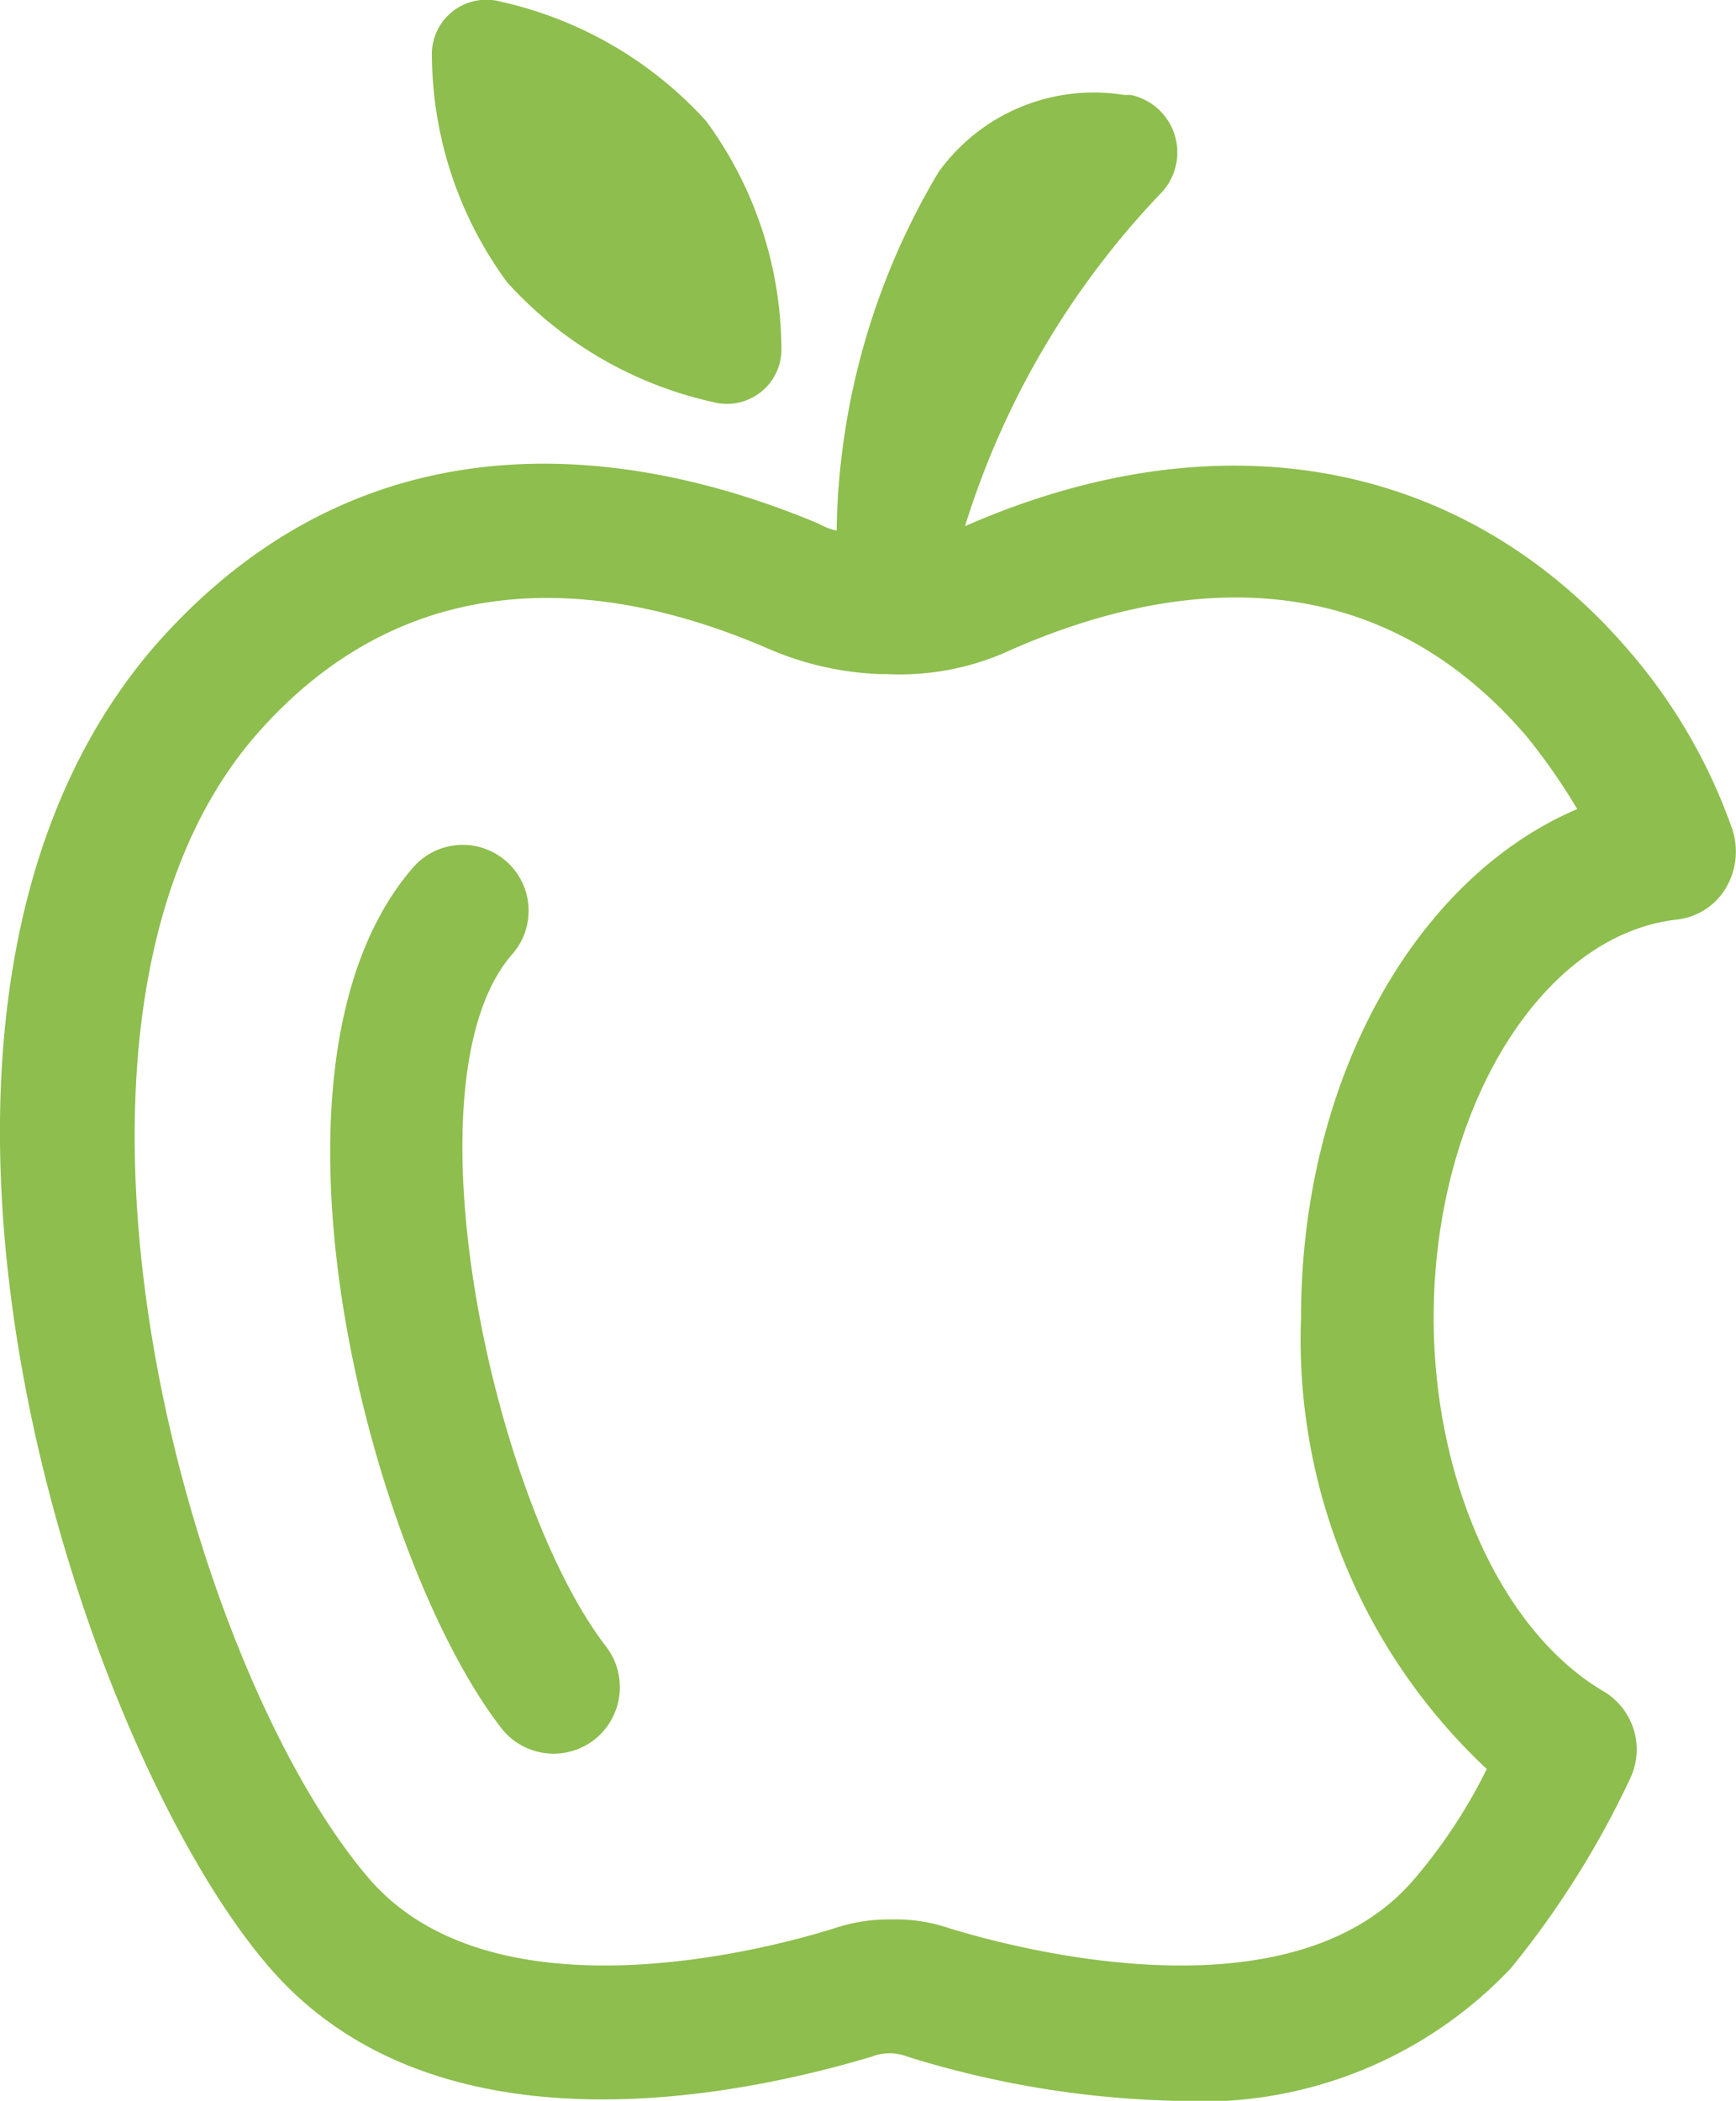
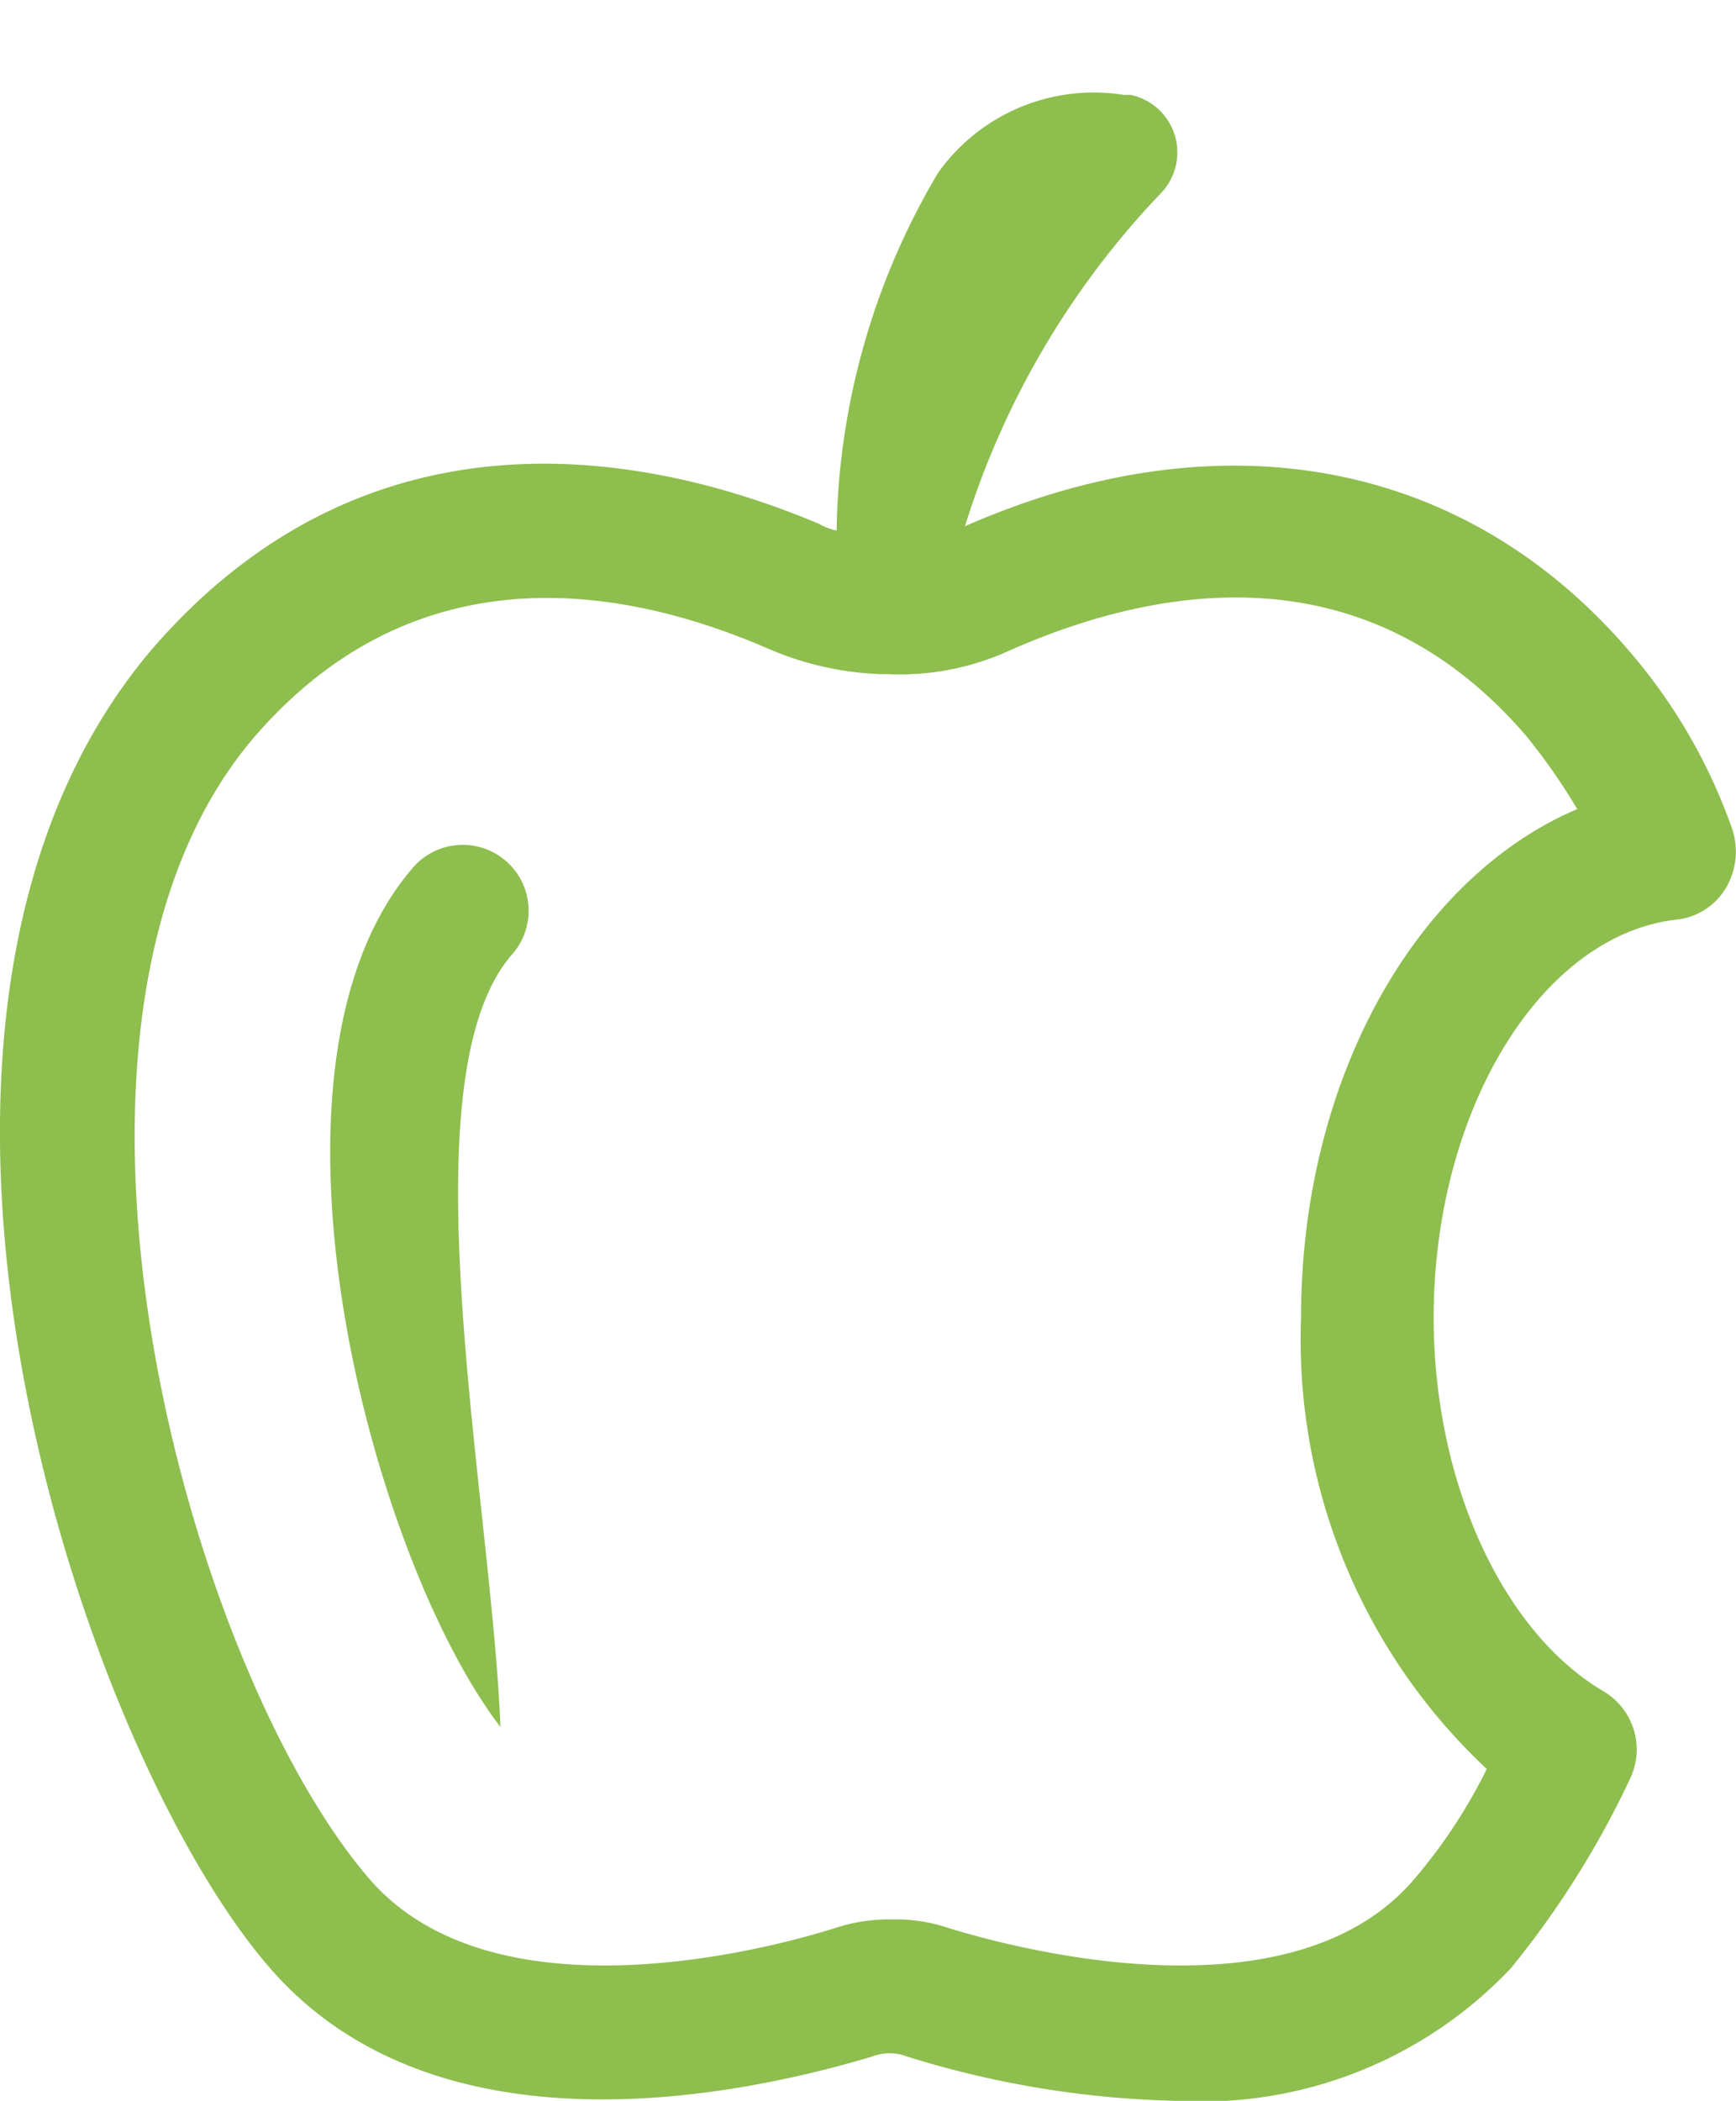
<svg xmlns="http://www.w3.org/2000/svg" width="25.695" height="31.088" viewBox="0 0 25.695 31.088">
  <g id="chewing_icon" transform="translate(-10.667 -2.523)">
    <g id="Group_459" data-name="Group 459" transform="translate(10.667 2.523)">
-       <path id="Path_90547" data-name="Path 90547" d="M34.354,8.472a.806.806,0,0,0,1.015-.818,5.72,5.72,0,0,0-1.113-3.339,5.8,5.8,0,0,0-3.044-1.768.806.806,0,0,0-1.015.818A5.72,5.72,0,0,0,31.31,6.7,5.8,5.8,0,0,0,34.354,8.472Z" transform="translate(-23.804 -2.523)" fill="#8ebe4e" />
      <path id="Path_90548" data-name="Path 90548" d="M36.307,17.6a8.179,8.179,0,0,0-1.538-2.651c-2.422-2.815-6.023-3.5-9.819-1.833a12.492,12.492,0,0,1,2.913-4.942.87.87,0,0,0-.458-1.44h-.1a2.828,2.828,0,0,0-2.749,1.146,10.656,10.656,0,0,0-1.506,5.3.856.856,0,0,1-.262-.1c-2.258-.949-6.514-2-9.852,1.833-4.681,5.466-1.113,16.235,1.7,19.508,2.488,2.913,7.07,1.9,8.936,1.342a.721.721,0,0,1,.524,0,14.408,14.408,0,0,0,3.993.655,6.3,6.3,0,0,0,4.942-1.964A13.526,13.526,0,0,0,34.8,31.638a1,1,0,0,0-.393-1.277c-1.506-.884-2.52-3.11-2.52-5.532,0-3.044,1.571-5.663,3.6-5.892a.971.971,0,0,0,.72-.458A1.061,1.061,0,0,0,36.307,17.6ZM29.924,24.83a8.7,8.7,0,0,0,2.749,6.677,7.86,7.86,0,0,1-1.08,1.637c-1.768,2.062-5.7,1.08-6.874.72a2.441,2.441,0,0,0-.851-.131,2.564,2.564,0,0,0-.851.131c-1.146.36-5.073,1.342-6.874-.72-2.717-3.142-5.335-12.7-1.7-16.922C16.831,13.472,19.875,14,22,14.912a4.6,4.6,0,0,0,1.7.393h.1a3.912,3.912,0,0,0,1.833-.36c2.16-.949,5.237-1.506,7.626,1.277a9,9,0,0,1,.753,1.08C31.626,18.316,29.924,21.295,29.924,24.83Z" transform="translate(-10.667 -5.329)" fill="#8ebe4e" />
-       <path id="Path_90549" data-name="Path 90549" d="M28.284,42.389a.975.975,0,1,0-1.473-1.277c-2.52,2.946-.622,10.18,1.309,12.7a.982.982,0,0,0,1.375.2.989.989,0,0,0,.2-1.375C27.99,50.441,26.681,44.254,28.284,42.389Z" transform="translate(-20.713 -28.256)" fill="#8ebe4e" />
+       <path id="Path_90549" data-name="Path 90549" d="M28.284,42.389a.975.975,0,1,0-1.473-1.277c-2.52,2.946-.622,10.18,1.309,12.7C27.99,50.441,26.681,44.254,28.284,42.389Z" transform="translate(-20.713 -28.256)" fill="#8ebe4e" />
    </g>
  </g>
</svg>